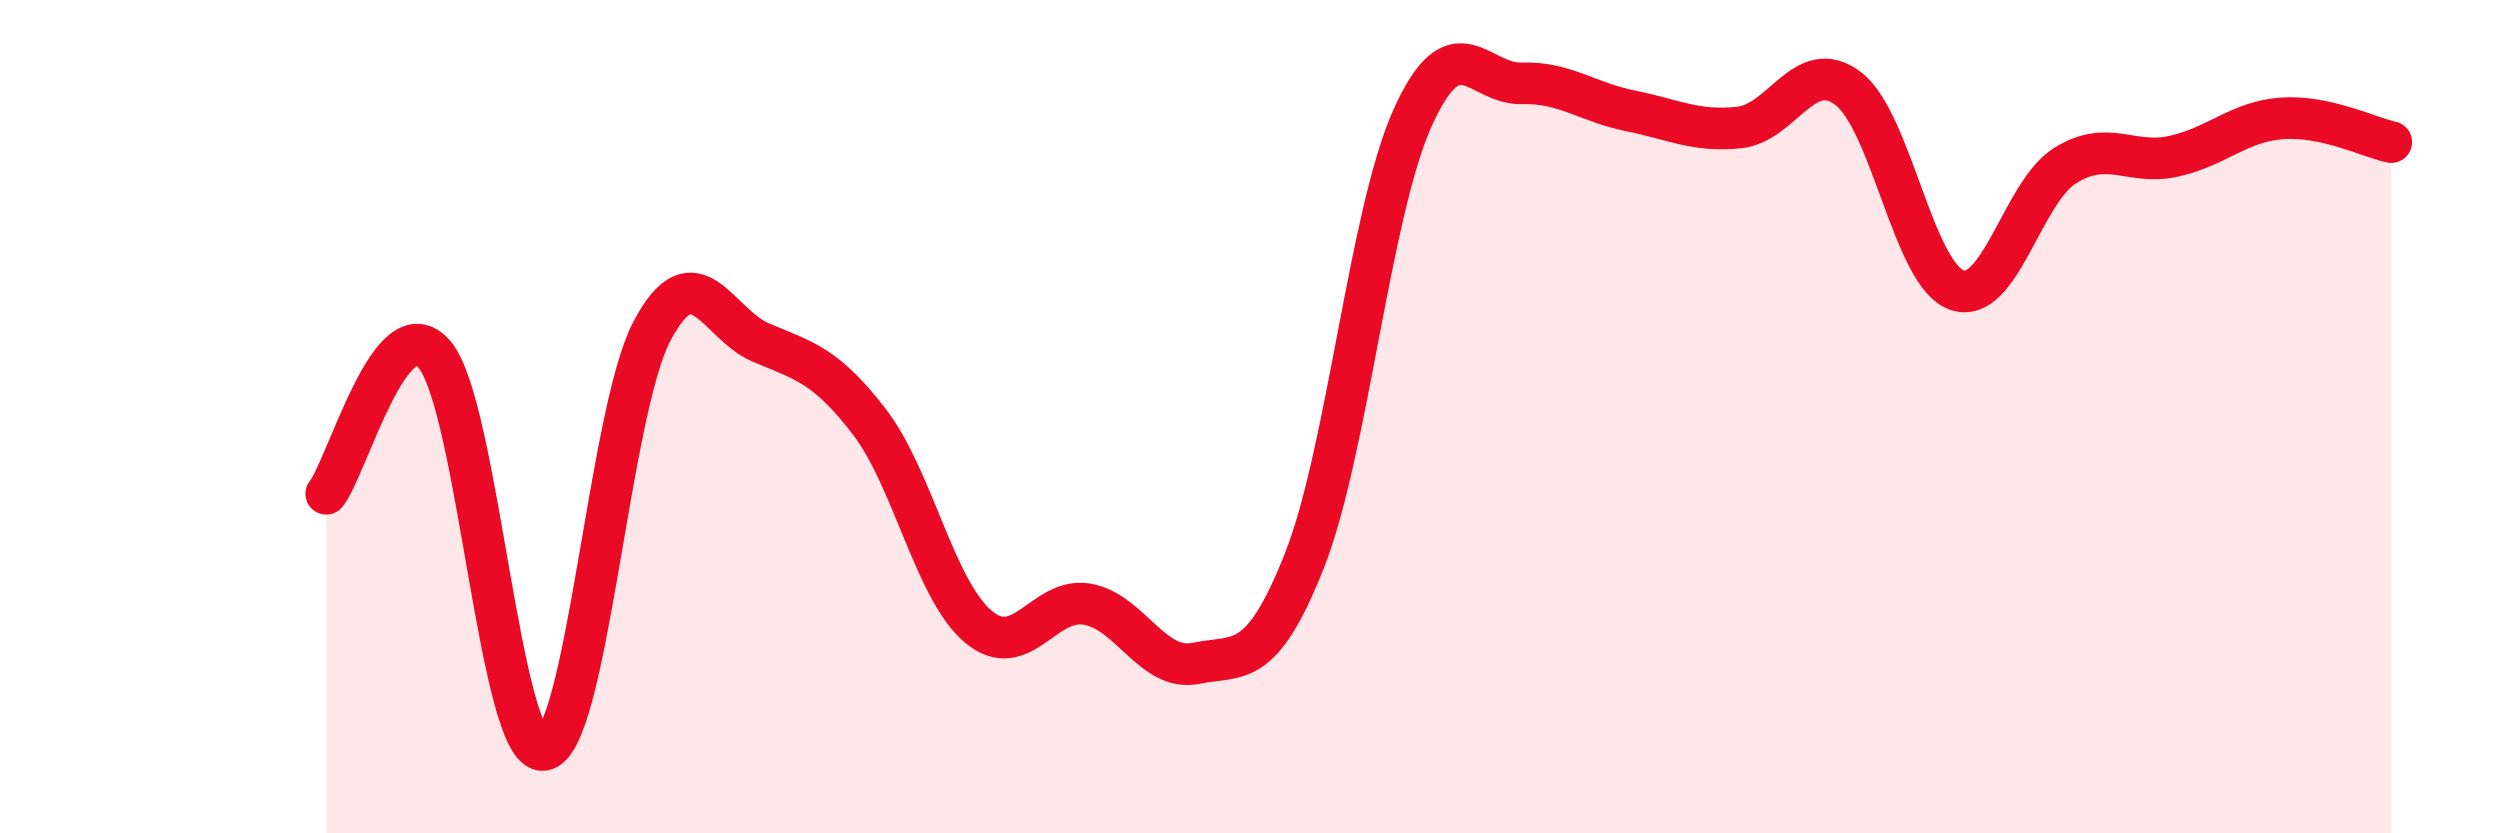
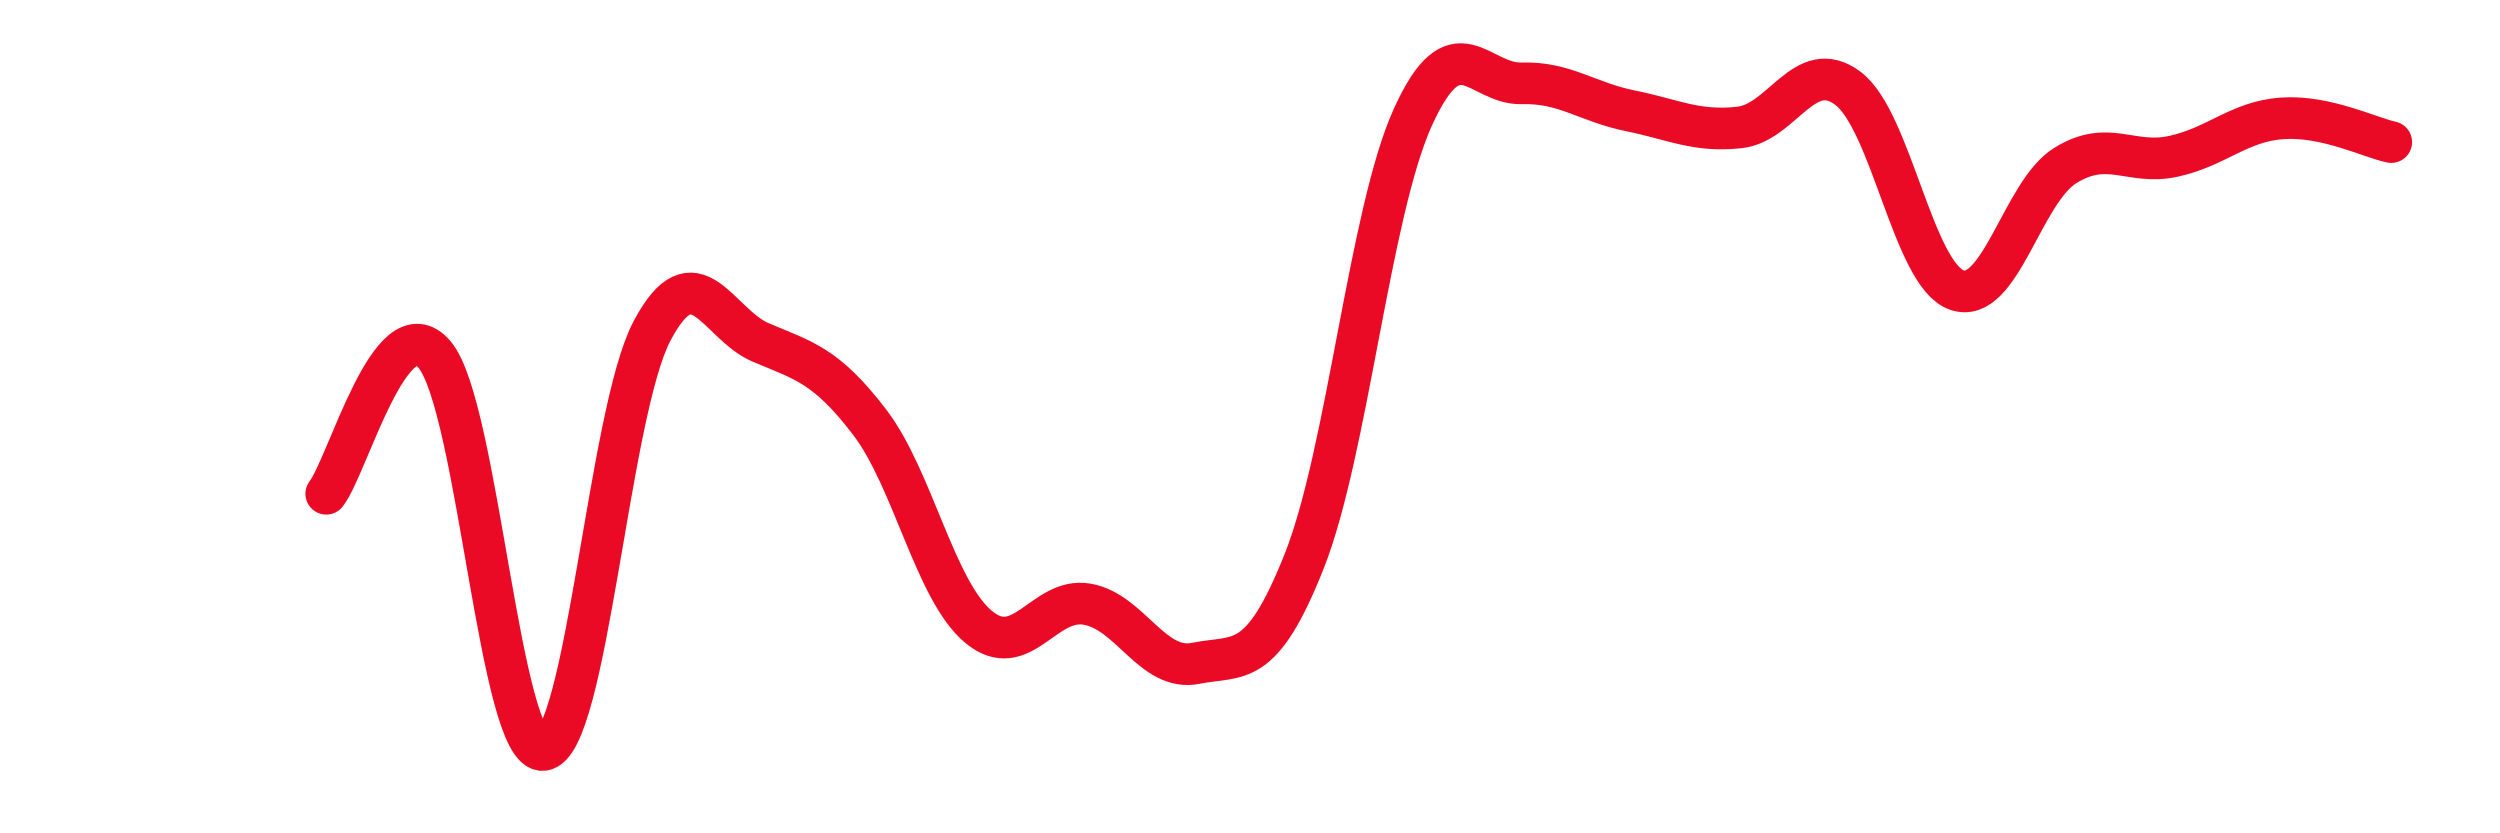
<svg xmlns="http://www.w3.org/2000/svg" width="60" height="20" viewBox="0 0 60 20">
-   <path d="M 7.83,11.85 C 8.35,11.18 9.39,7.28 10.43,8.51 C 11.47,9.74 12,18.11 13.04,18 C 14.08,17.89 14.61,9.9 15.65,7.94 C 16.69,5.98 17.22,7.78 18.26,8.22 C 19.3,8.66 19.83,8.77 20.87,10.13 C 21.91,11.49 22.44,14.17 23.48,15.04 C 24.52,15.91 25.05,14.32 26.09,14.5 C 27.13,14.68 27.66,16.13 28.7,15.92 C 29.74,15.71 30.26,16.09 31.3,13.47 C 32.34,10.85 32.87,5.1 33.91,2.81 C 34.95,0.52 35.48,2.03 36.52,2 C 37.56,1.97 38.09,2.45 39.13,2.66 C 40.17,2.87 40.7,3.17 41.74,3.06 C 42.78,2.95 43.31,1.34 44.35,2.12 C 45.39,2.9 45.92,6.59 46.96,6.96 C 48,7.33 48.53,4.61 49.57,3.97 C 50.61,3.33 51.13,3.98 52.17,3.75 C 53.21,3.52 53.74,2.91 54.78,2.84 C 55.82,2.77 56.87,3.3 57.39,3.41L57.39 20L7.83 20Z" fill="#EB0A25" opacity="0.1" stroke-linecap="round" stroke-linejoin="round" />
  <path d="M 7.83,11.85 C 8.35,11.18 9.39,7.28 10.43,8.51 C 11.47,9.74 12,18.11 13.04,18 C 14.08,17.89 14.61,9.9 15.65,7.94 C 16.69,5.98 17.22,7.78 18.26,8.22 C 19.3,8.66 19.83,8.77 20.87,10.13 C 21.91,11.49 22.44,14.17 23.48,15.04 C 24.52,15.91 25.05,14.32 26.09,14.5 C 27.13,14.68 27.66,16.13 28.7,15.92 C 29.74,15.71 30.26,16.09 31.3,13.47 C 32.34,10.85 32.87,5.1 33.91,2.81 C 34.95,0.52 35.48,2.03 36.52,2 C 37.56,1.97 38.09,2.45 39.13,2.66 C 40.17,2.87 40.7,3.17 41.74,3.06 C 42.78,2.95 43.31,1.34 44.35,2.12 C 45.39,2.9 45.92,6.59 46.96,6.96 C 48,7.33 48.53,4.61 49.57,3.97 C 50.61,3.33 51.13,3.98 52.17,3.75 C 53.21,3.52 53.74,2.91 54.78,2.84 C 55.82,2.77 56.87,3.3 57.39,3.41" stroke="#EB0A25" stroke-width="1" fill="none" stroke-linecap="round" stroke-linejoin="round" />
</svg>